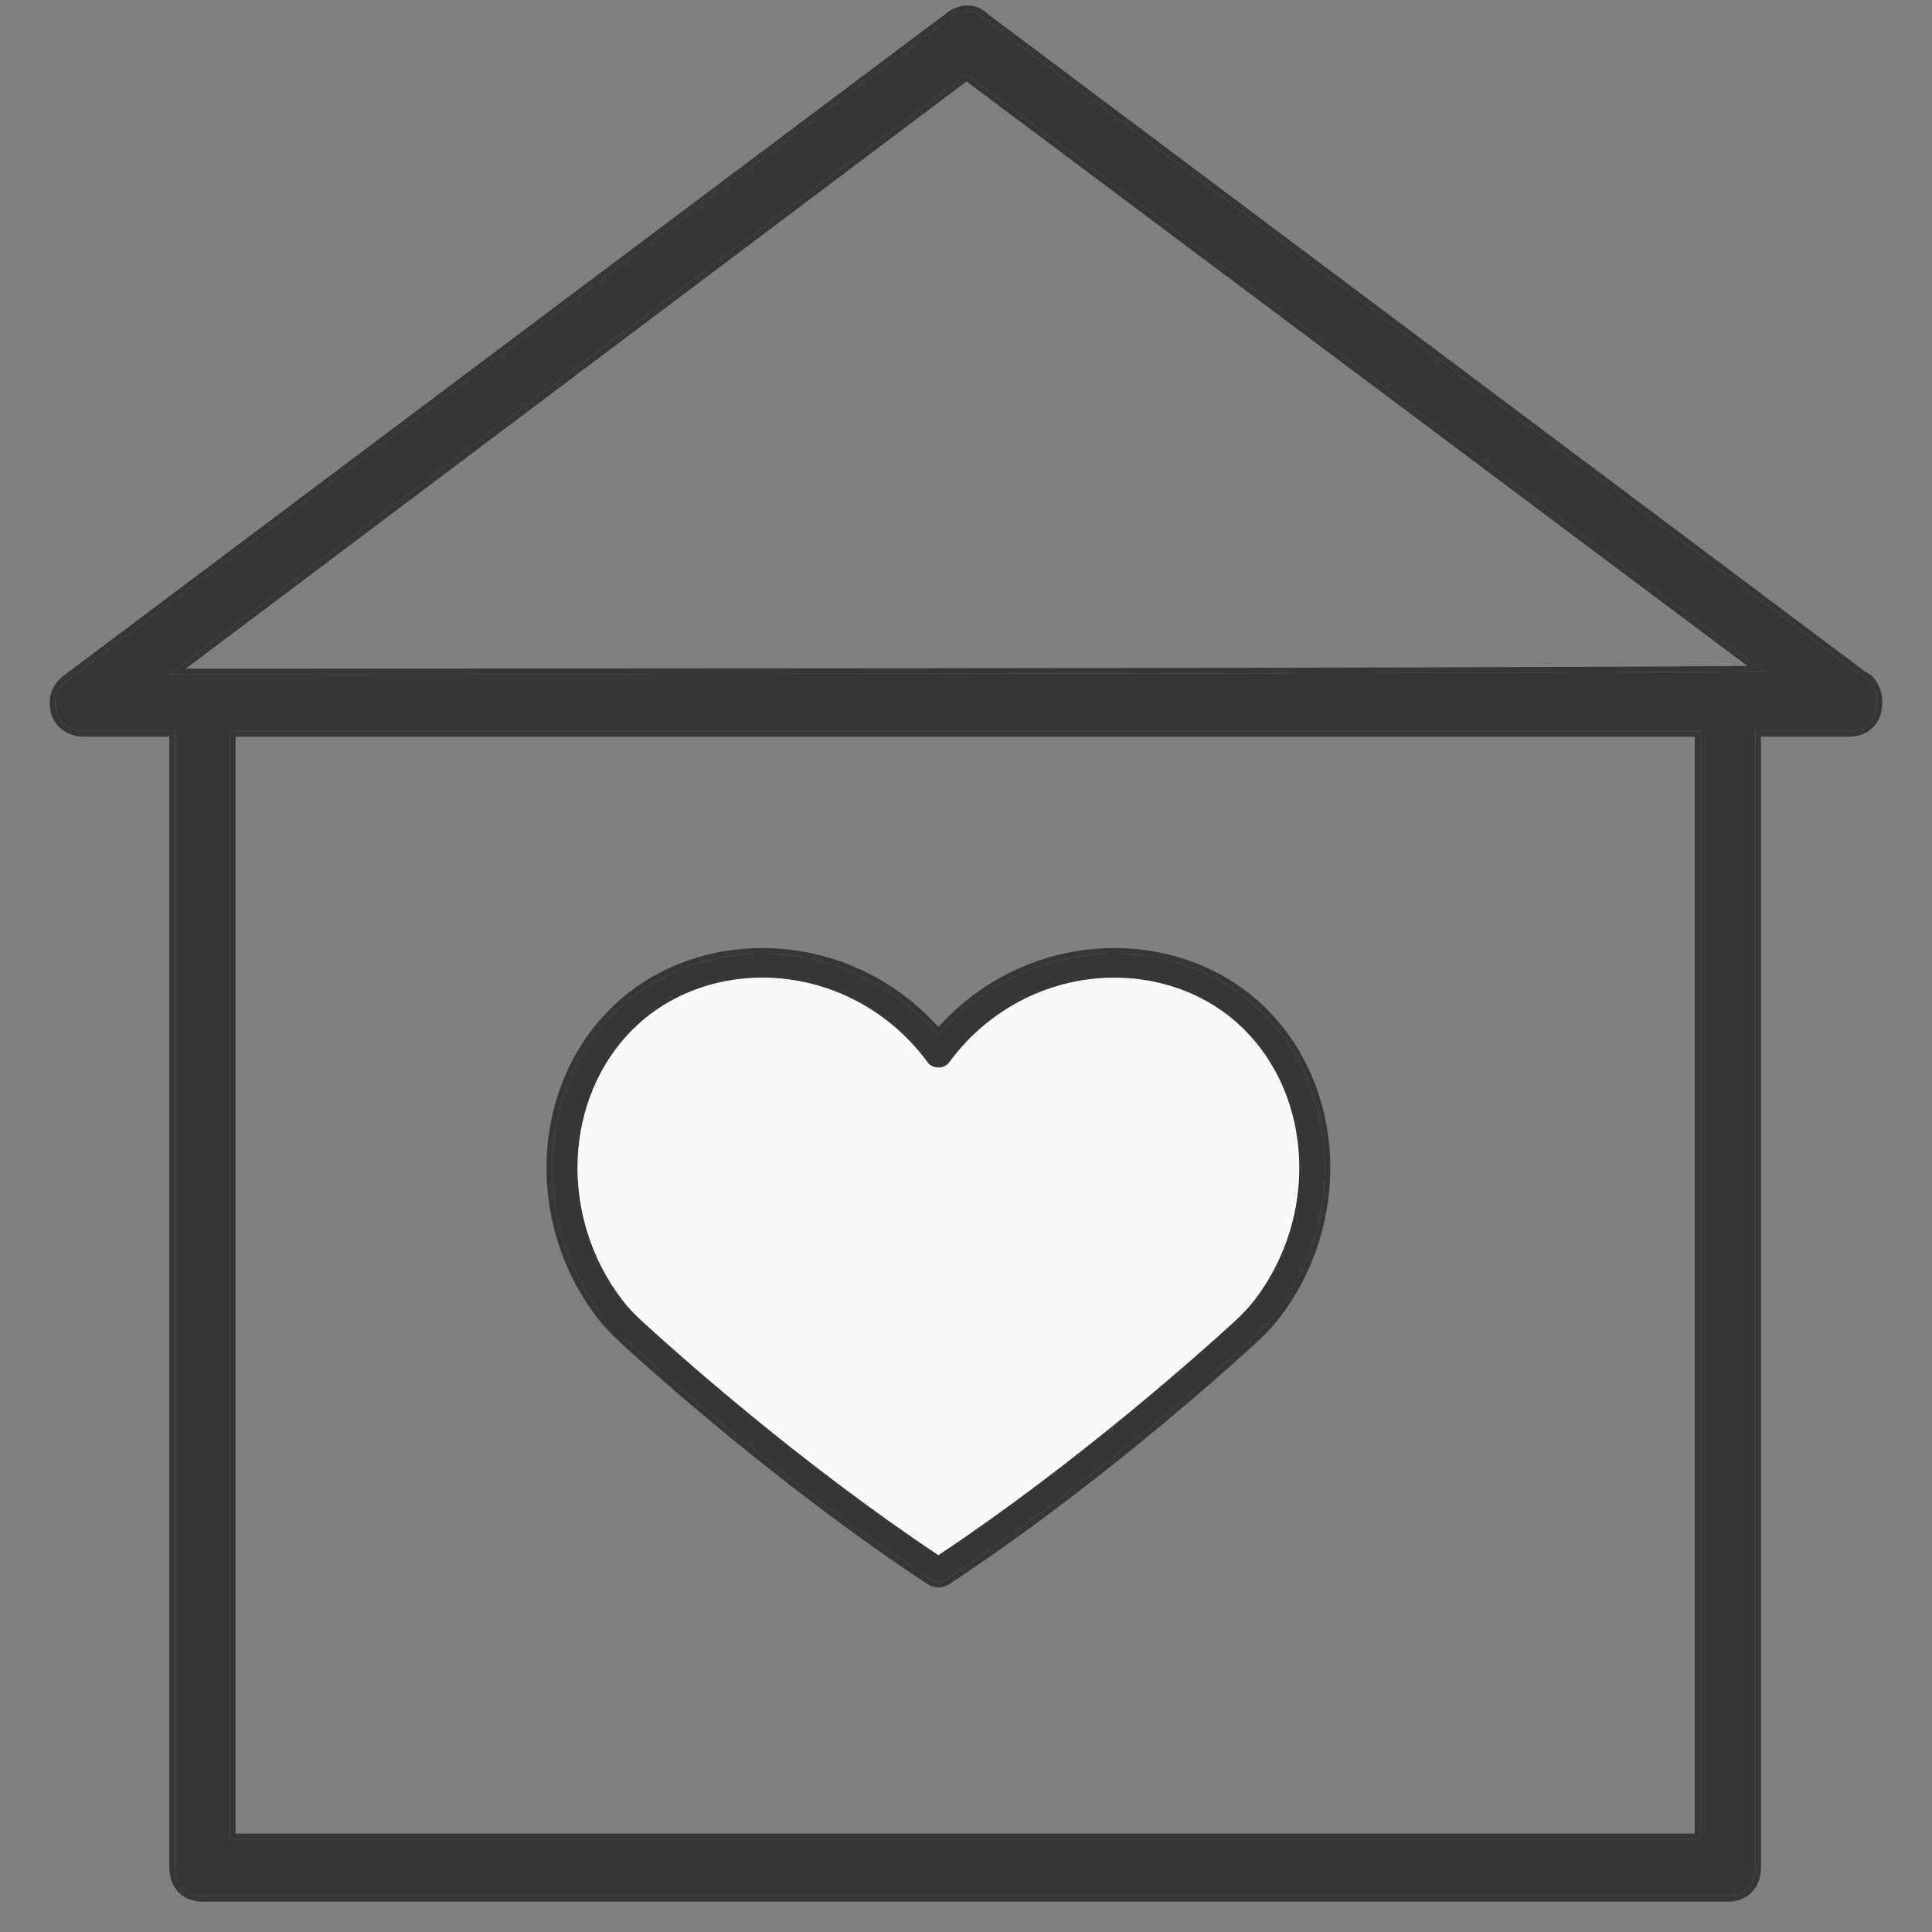
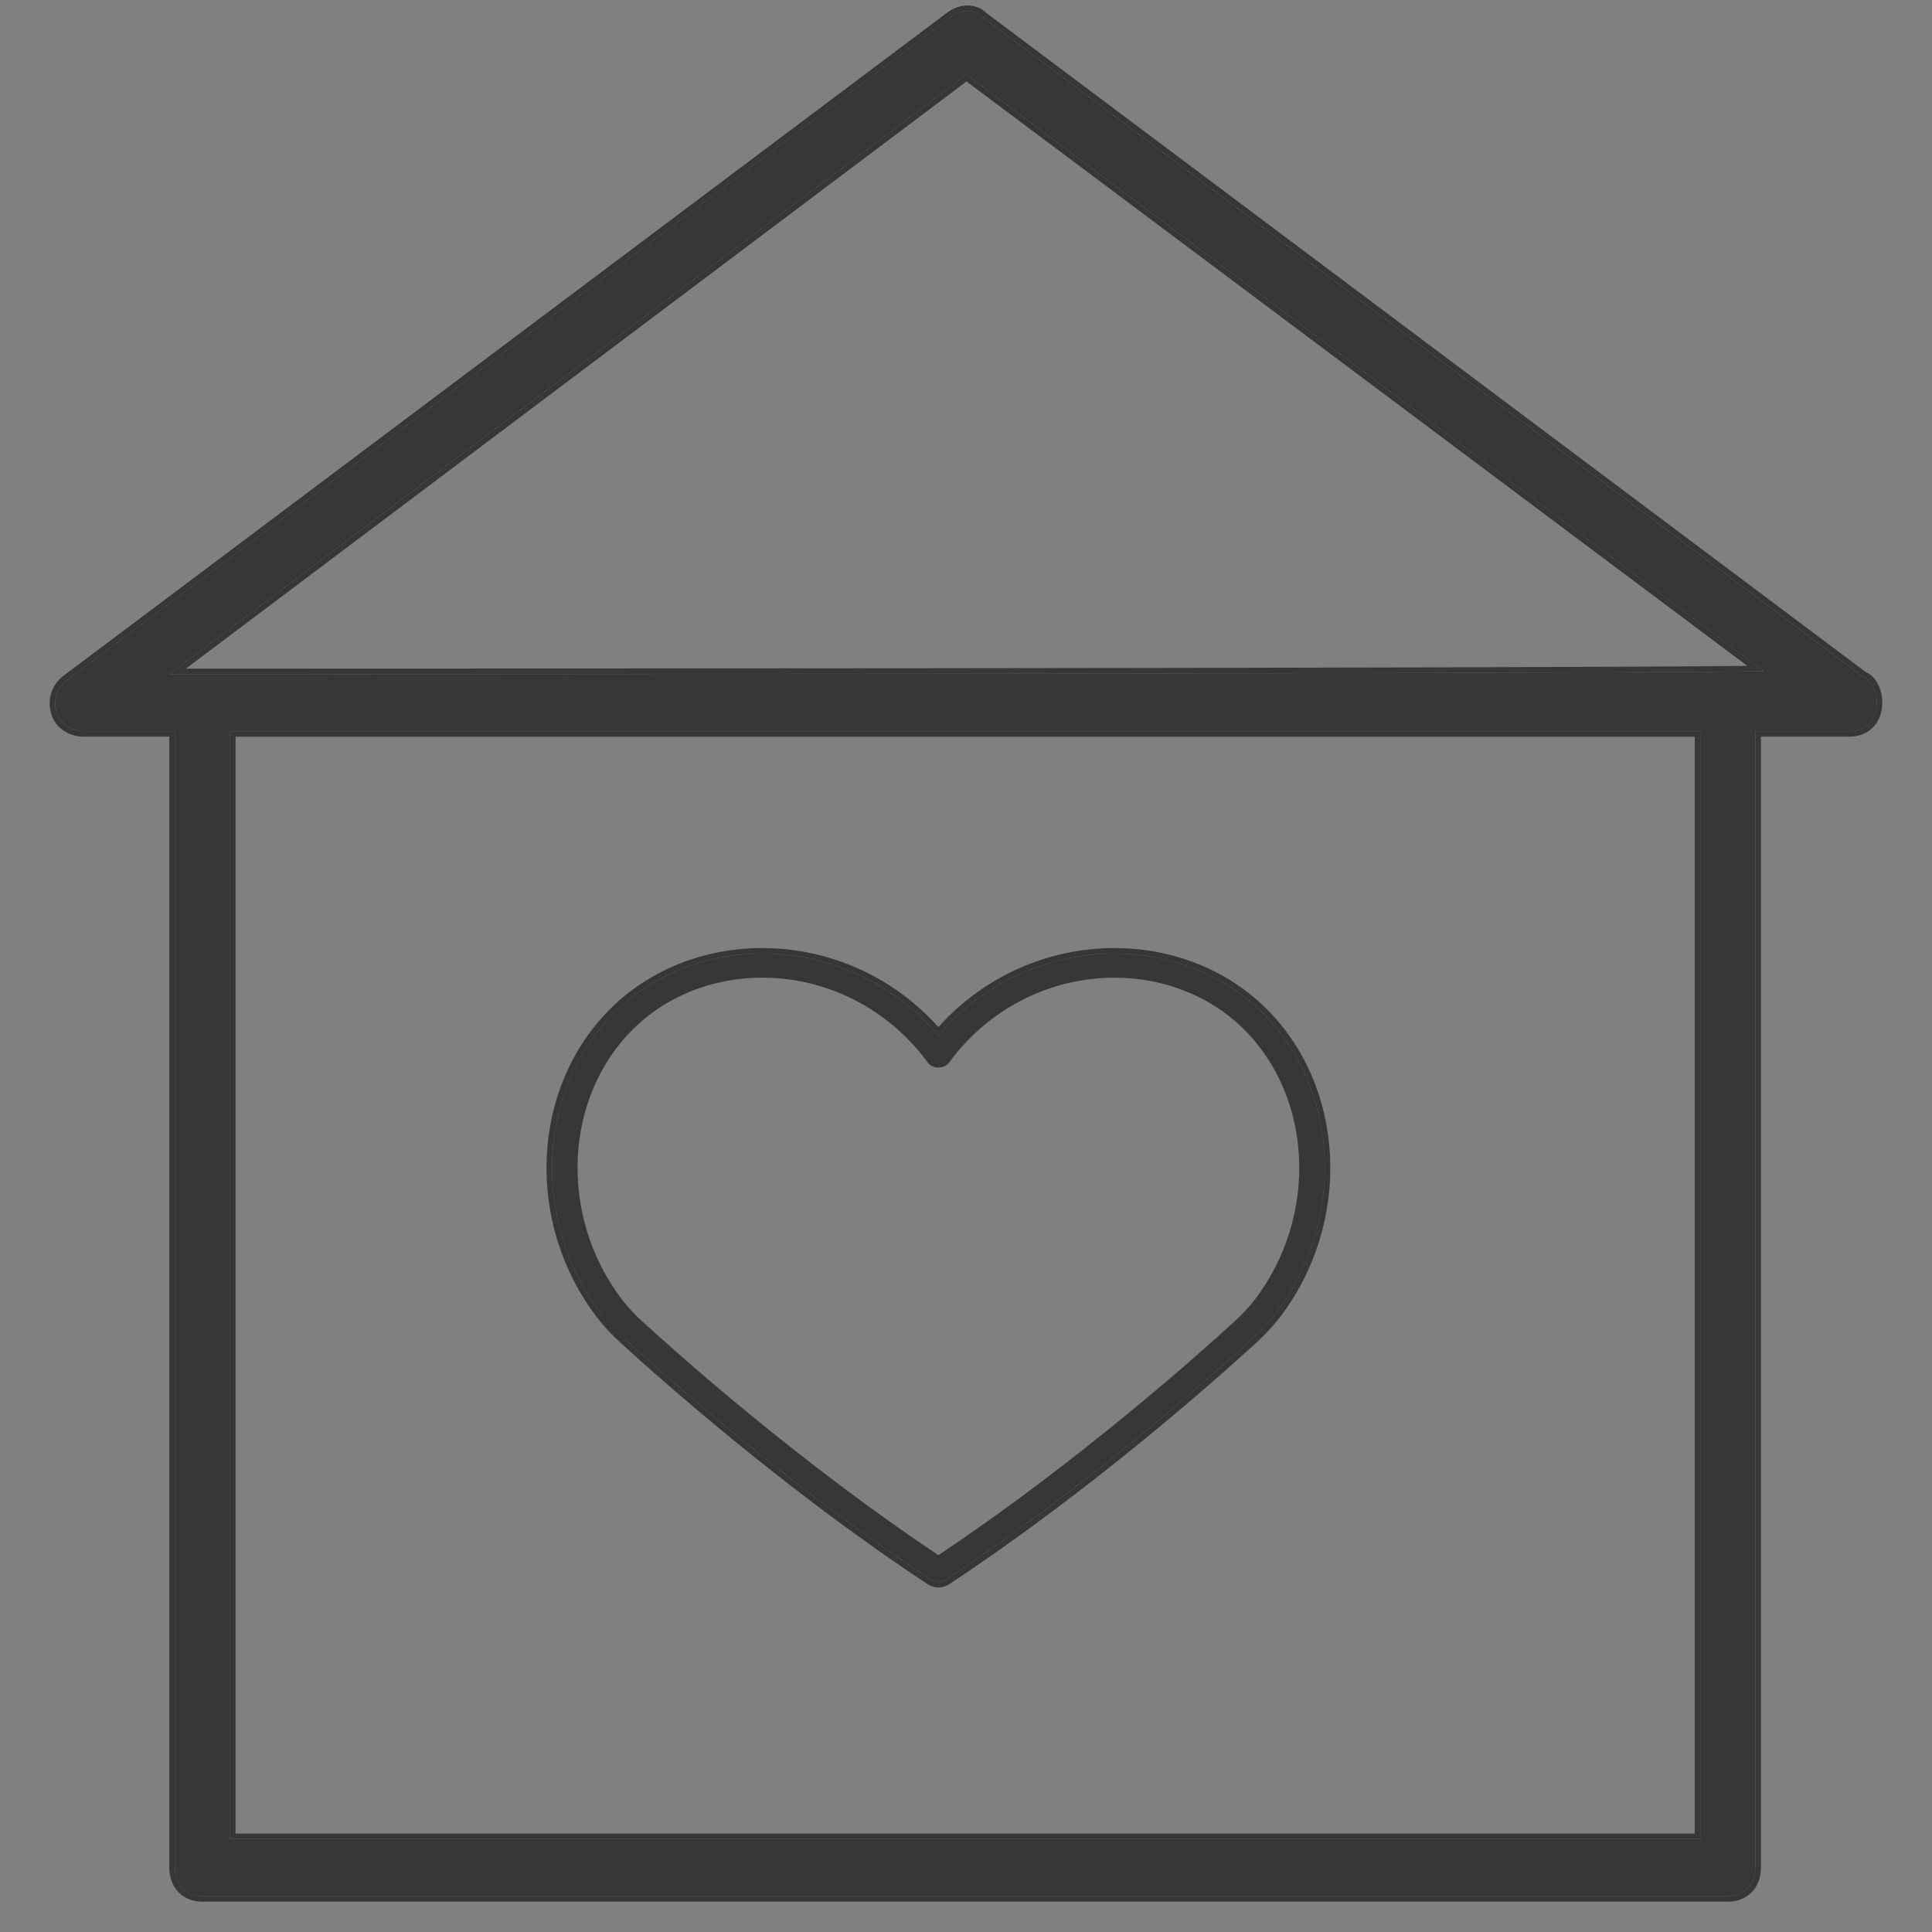
<svg xmlns="http://www.w3.org/2000/svg" width="35" height="35" viewBox="0 0 35 35" fill="none">
  <rect x="0" y="0" width="35" height="35" fill="#808080" stroke="none" />
  <path fill-rule="evenodd" clip-rule="evenodd" d="M17.809 0.315L33.751 12.264C33.901 12.316 34 12.522 34 12.729C34 13.04 33.8 13.246 33.5 13.246H31.801L31.801 33.833C31.801 34.144 31.601 34.351 31.301 34.351H3.667C3.367 34.351 3.167 34.144 3.167 33.833L3.167 13.246H1.518C1.268 13.246 1.068 13.091 1.018 12.884C0.968 12.678 1.018 12.471 1.218 12.316L17.209 0.315C17.409 0.16 17.659 0.16 17.809 0.315ZM17.509 1.35L3.067 12.213C5.666 12.213 27.204 12.212 31.951 12.161L17.509 1.35ZM30.802 33.316V13.247H4.167V33.316H30.802Z" fill="#373737" />
  <path d="M22.685 24.257C22.041 24.846 19.738 26.903 17.134 28.619C17.094 28.646 17.047 28.659 17 28.659C16.953 28.659 16.906 28.646 16.866 28.619C14.262 26.903 11.959 24.846 11.315 24.257C11.145 24.101 11.007 23.953 10.893 23.803C9.611 22.126 9.722 19.721 11.146 18.327C11.91 17.58 12.995 17.201 14.126 17.287C15.242 17.372 16.274 17.904 17 18.759C17.726 17.904 18.758 17.372 19.875 17.287C21.003 17.201 22.09 17.58 22.853 18.327C24.278 19.721 24.389 22.126 23.108 23.803C22.993 23.953 22.855 24.101 22.685 24.257ZM22.517 18.629C21.914 18.038 21.078 17.712 20.19 17.712C20.098 17.712 20.006 17.715 19.913 17.722C18.834 17.805 17.842 18.361 17.193 19.25C17.106 19.369 16.895 19.369 16.808 19.25C16.158 18.361 15.167 17.805 14.088 17.722C13.099 17.647 12.149 17.977 11.484 18.629C10.209 19.876 10.116 22.037 11.272 23.548C11.371 23.677 11.491 23.807 11.642 23.944C12.268 24.518 14.481 26.494 17 28.173C19.52 26.494 21.733 24.518 22.359 23.944C22.509 23.807 22.63 23.677 22.729 23.548C23.884 22.037 23.791 19.876 22.517 18.629Z" fill="#373737" />
-   <path d="M22.517 18.629C21.914 18.038 21.078 17.712 20.19 17.712C20.098 17.712 20.006 17.715 19.913 17.722C18.834 17.805 17.842 18.361 17.193 19.25C17.106 19.369 16.895 19.369 16.808 19.25C16.158 18.361 15.167 17.805 14.088 17.722C13.099 17.647 12.149 17.977 11.484 18.629C10.209 19.876 10.116 22.037 11.272 23.548C11.371 23.677 11.491 23.807 11.642 23.944C12.268 24.518 14.481 26.494 17 28.173C19.52 26.494 21.733 24.518 22.359 23.944C22.509 23.807 22.63 23.677 22.729 23.548C23.884 22.037 23.791 19.876 22.517 18.629Z" fill="#FAFAFA" />
  <path d="M10.853 23.833C10.969 23.986 11.11 24.137 11.281 24.294C11.926 24.884 14.232 26.943 16.838 28.661L16.838 28.661C16.887 28.693 16.944 28.709 17 28.709C17.057 28.709 17.113 28.693 17.162 28.661L17.162 28.661C19.769 26.943 22.074 24.884 22.719 24.294C22.89 24.137 23.031 23.986 23.147 23.833C24.443 22.138 24.332 19.704 22.888 18.291C22.114 17.533 21.013 17.15 19.871 17.237C18.76 17.322 17.732 17.843 17 18.682C16.268 17.843 15.24 17.322 14.129 17.237C12.986 17.15 11.886 17.533 11.112 18.291L11.146 18.327L11.112 18.291C9.668 19.704 9.557 22.138 10.853 23.833ZM10.853 23.833L10.893 23.803M10.853 23.833C10.853 23.833 10.853 23.833 10.853 23.833L10.893 23.803M10.893 23.803C11.007 23.953 11.145 24.101 11.315 24.257L10.893 23.803ZM1.188 12.276L1.188 12.276L1.187 12.276C0.97 12.445 0.915 12.672 0.969 12.896C1.025 13.128 1.247 13.296 1.518 13.296H3.117L3.117 33.833C3.117 33.999 3.171 34.142 3.268 34.243C3.366 34.344 3.505 34.401 3.667 34.401H31.301C31.463 34.401 31.602 34.344 31.7 34.243C31.797 34.142 31.851 33.999 31.851 33.833L31.851 13.296H33.5C33.662 13.296 33.801 13.24 33.898 13.139C33.996 13.038 34.05 12.895 34.05 12.729C34.05 12.618 34.023 12.507 33.976 12.415C33.93 12.327 33.862 12.252 33.775 12.219L17.842 0.277C17.67 0.103 17.393 0.11 17.179 0.275C17.179 0.276 17.179 0.276 17.179 0.276L1.188 12.276ZM31.803 12.112C26.861 12.162 6.365 12.162 3.217 12.163L17.509 1.413L31.803 12.112ZM4.217 13.297H30.752V33.266H4.217V13.297Z" stroke="#373737" stroke-width="0.1" />
</svg>